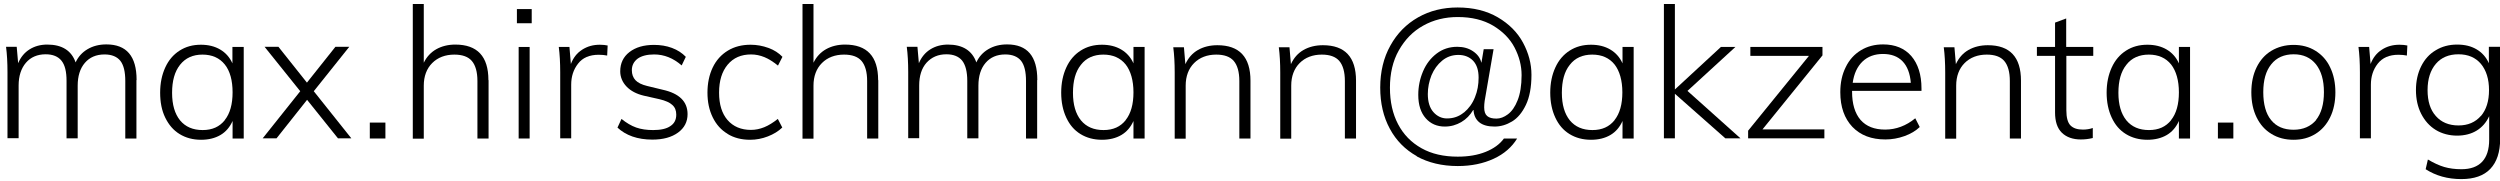
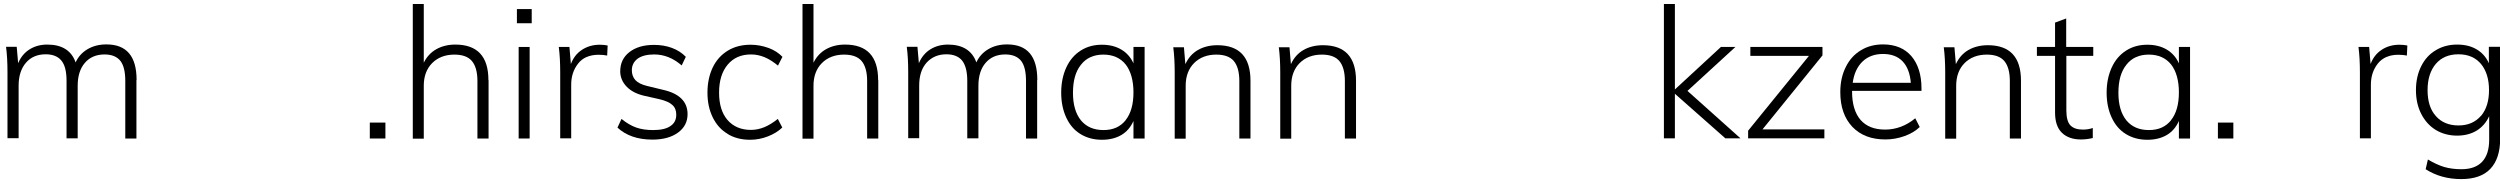
<svg xmlns="http://www.w3.org/2000/svg" id="Ebene_1" data-name="Ebene 1" version="1.1" viewBox="0 0 157.04 11.35">
  <path d="M8.57,5.04v3.66h-.7v-3.61c0-.58-.1-1-.31-1.27-.21-.26-.54-.4-.99-.4-.53,0-.94.18-1.24.53s-.45.83-.45,1.43v3.31h-.7v-3.61c0-.58-.1-1-.32-1.27-.21-.26-.54-.4-.99-.4-.52,0-.94.18-1.24.53s-.46.83-.46,1.43v3.31H.47v-4.15c0-.6-.03-1.13-.09-1.59h.67l.09,1.03c.16-.38.4-.67.72-.87s.69-.3,1.11-.3c.93,0,1.52.38,1.78,1.12.16-.35.41-.63.75-.83s.73-.3,1.18-.3c1.27,0,1.9.74,1.9,2.23Z" fill="#000" stroke-width="0" />
-   <path d="M15.31,2.95v5.75h-.7v-1.1c-.17.38-.42.68-.76.88-.34.2-.75.3-1.22.3-.51,0-.96-.12-1.35-.36-.39-.24-.68-.58-.9-1.03s-.32-.97-.32-1.57.11-1.12.32-1.58c.21-.46.51-.81.9-1.06s.83-.37,1.34-.37c.47,0,.87.1,1.21.3.34.2.6.49.77.87v-1.03h.7ZM14.12,7.54c.33-.41.49-1,.49-1.74s-.16-1.34-.49-1.75-.8-.62-1.4-.62-1.07.21-1.41.64-.5,1.01-.5,1.76.17,1.32.5,1.73c.34.41.81.61,1.42.61s1.06-.21,1.39-.62Z" fill="#000" stroke-width="0" />
-   <path d="M22.09,8.69h-.86l-1.94-2.42-1.92,2.42h-.87l2.36-2.96-2.24-2.79h.87l1.79,2.25,1.79-2.25h.87l-2.23,2.79,2.36,2.96Z" fill="#000" stroke-width="0" />
  <path d="M24.21,7.7v1h-.98v-1h.98Z" fill="#000" stroke-width="0" />
-   <path d="M30.69,5.04v3.66h-.7v-3.61c0-.57-.12-.99-.35-1.26-.23-.27-.6-.4-1.1-.4-.57,0-1.04.18-1.39.53s-.53.83-.53,1.42v3.33h-.69V.25h.69v3.69c.18-.37.45-.66.79-.85.34-.19.74-.29,1.19-.29,1.38,0,2.08.74,2.08,2.23Z" fill="#000" stroke-width="0" />
+   <path d="M30.69,5.04v3.66h-.7v-3.61c0-.57-.12-.99-.35-1.26-.23-.27-.6-.4-1.1-.4-.57,0-1.04.18-1.39.53s-.53.83-.53,1.42v3.33h-.69V.25h.69v3.69c.18-.37.45-.66.79-.85.34-.19.74-.29,1.19-.29,1.38,0,2.08.74,2.08,2.23" fill="#000" stroke-width="0" />
  <path d="M33.4.57v.89h-.93v-.89h.93ZM32.58,2.95h.69v5.75h-.69V2.95Z" fill="#000" stroke-width="0" />
  <path d="M38.17,2.86l-.03.63c-.15-.03-.32-.05-.53-.05-.58,0-1.02.19-1.3.56-.29.37-.43.81-.43,1.32v3.37h-.69v-4.15c0-.6-.03-1.13-.09-1.59h.67l.09,1.07c.15-.39.38-.69.71-.9.33-.21.69-.31,1.11-.31.19,0,.36.02.5.05Z" fill="#000" stroke-width="0" />
  <path d="M38.79,8.01l.25-.54c.31.25.61.43.92.54.31.11.67.16,1.07.16.47,0,.84-.08,1.08-.25.25-.16.37-.4.37-.72,0-.26-.08-.46-.25-.61-.16-.15-.43-.27-.81-.36l-.98-.22c-.46-.11-.82-.3-1.08-.57s-.4-.6-.4-.96c0-.5.19-.91.58-1.21.39-.3.9-.45,1.54-.45.41,0,.78.06,1.13.19.35.13.64.32.87.56l-.26.54c-.53-.46-1.1-.69-1.73-.69-.44,0-.79.09-1.03.26-.24.18-.37.42-.37.73,0,.26.08.47.23.63s.4.28.73.36l.99.24c1.03.23,1.55.74,1.55,1.53,0,.48-.2.87-.6,1.16-.4.29-.93.44-1.61.44-.93,0-1.67-.26-2.21-.77Z" fill="#000" stroke-width="0" />
  <path d="M45.71,8.41c-.41-.24-.72-.59-.94-1.04-.22-.45-.33-.96-.33-1.55s.11-1.12.33-1.58c.22-.46.54-.81.95-1.06s.89-.37,1.43-.37c.39,0,.76.07,1.12.2s.65.32.88.56l-.28.55c-.3-.24-.58-.42-.85-.53s-.55-.17-.84-.17c-.62,0-1.11.21-1.47.64s-.54,1.01-.54,1.76.18,1.31.53,1.72c.36.41.85.62,1.47.62.29,0,.57-.06.84-.17.27-.11.56-.29.85-.52l.28.54c-.25.24-.55.42-.91.56s-.73.21-1.11.21c-.54,0-1.02-.12-1.42-.37Z" fill="#000" stroke-width="0" />
  <path d="M55.17,5.04v3.66h-.7v-3.61c0-.57-.12-.99-.35-1.26-.23-.27-.6-.4-1.1-.4-.57,0-1.04.18-1.39.53s-.53.83-.53,1.42v3.33h-.69V.25h.69v3.69c.18-.37.45-.66.79-.85.34-.19.74-.29,1.19-.29,1.38,0,2.08.74,2.08,2.23Z" fill="#000" stroke-width="0" />
  <path d="M65.15,5.04v3.66h-.7v-3.61c0-.58-.1-1-.31-1.27-.21-.26-.54-.4-.99-.4-.53,0-.94.18-1.24.53-.3.35-.45.83-.45,1.43v3.31h-.7v-3.61c0-.58-.11-1-.32-1.27-.21-.26-.54-.4-.99-.4-.52,0-.93.18-1.25.53-.31.35-.46.83-.46,1.43v3.31h-.69v-4.15c0-.6-.03-1.13-.09-1.59h.67l.09,1.03c.16-.38.4-.67.72-.87s.69-.3,1.11-.3c.92,0,1.52.38,1.78,1.12.16-.35.41-.63.75-.83s.73-.3,1.18-.3c1.27,0,1.9.74,1.9,2.23Z" fill="#000" stroke-width="0" />
  <path d="M71.9,2.95v5.75h-.7v-1.1c-.17.38-.42.68-.76.88-.34.2-.75.3-1.22.3-.51,0-.96-.12-1.35-.36-.39-.24-.68-.58-.89-1.03s-.32-.97-.32-1.57.11-1.12.32-1.58.51-.81.9-1.06.83-.37,1.34-.37c.47,0,.87.1,1.21.3.34.2.6.49.77.87v-1.03h.7ZM70.71,7.54c.33-.41.49-1,.49-1.74s-.17-1.34-.49-1.75c-.33-.41-.8-.62-1.4-.62s-1.08.21-1.41.64c-.34.42-.5,1.01-.5,1.76s.17,1.32.5,1.73c.34.41.81.61,1.42.61s1.06-.21,1.39-.62Z" fill="#000" stroke-width="0" />
  <path d="M78.55,5.04v3.66h-.7v-3.61c0-.57-.12-.99-.35-1.26-.23-.27-.6-.4-1.1-.4-.57,0-1.04.18-1.39.53s-.53.83-.53,1.42v3.33h-.69v-4.15c0-.6-.03-1.13-.09-1.59h.67l.09,1.06c.18-.39.44-.69.79-.89.35-.2.76-.3,1.22-.3,1.38,0,2.08.74,2.08,2.23Z" fill="#000" stroke-width="0" />
  <path d="M85.18,5.04v3.66h-.7v-3.61c0-.57-.12-.99-.35-1.26-.23-.27-.6-.4-1.1-.4-.57,0-1.04.18-1.39.53s-.53.83-.53,1.42v3.33h-.69v-4.15c0-.6-.03-1.13-.09-1.59h.67l.09,1.06c.18-.39.44-.69.79-.89.35-.2.76-.3,1.22-.3,1.38,0,2.08.74,2.08,2.23Z" fill="#000" stroke-width="0" />
-   <path d="M89,9.81c-.73-.41-1.3-.98-1.7-1.73-.4-.74-.6-1.6-.6-2.58s.21-1.88.64-2.64c.42-.76,1-1.35,1.74-1.77s1.57-.62,2.48-.62c.99,0,1.83.21,2.53.62.7.41,1.23.94,1.58,1.59.35.65.53,1.32.53,2.02,0,.78-.12,1.41-.35,1.89-.23.48-.52.83-.87,1.04-.35.21-.71.32-1.1.32-.42,0-.74-.09-.96-.27-.22-.18-.34-.44-.36-.77h-.02c-.19.32-.44.58-.75.76s-.65.28-1.03.28c-.49,0-.89-.17-1.2-.52-.31-.35-.47-.84-.47-1.47,0-.52.1-1.01.3-1.48.2-.47.49-.84.86-1.12.37-.28.8-.42,1.29-.42.38,0,.71.09.99.28s.45.42.52.71h.01l.14-.84h.62l-.56,3.25c-.02.14-.03.28-.03.4,0,.26.06.44.19.55.13.11.32.16.58.16.24,0,.48-.09.72-.27.24-.18.45-.47.61-.88.16-.4.25-.93.25-1.58,0-.6-.15-1.17-.44-1.73-.29-.56-.75-1.02-1.35-1.38-.61-.36-1.35-.54-2.22-.54-.8,0-1.53.18-2.17.54-.65.36-1.15.88-1.53,1.55s-.56,1.46-.56,2.35.17,1.64.51,2.29c.34.65.83,1.15,1.47,1.51.64.36,1.4.53,2.28.53.67,0,1.25-.1,1.75-.3.5-.2.89-.48,1.15-.84h.83c-.33.54-.82.97-1.47,1.27s-1.4.46-2.26.46c-.99,0-1.85-.21-2.58-.61ZM91.96,7.07c.3-.25.53-.56.69-.96.16-.39.23-.8.23-1.23,0-.46-.11-.81-.34-1.06-.23-.24-.54-.37-.93-.37s-.73.12-1.02.36c-.29.24-.51.54-.67.92-.15.38-.23.77-.23,1.18,0,.49.12.87.35,1.13.23.26.52.4.85.4.41,0,.76-.12,1.06-.37Z" fill="#000" stroke-width="0" />
-   <path d="M102.62,2.95v5.75h-.7v-1.1c-.17.38-.42.68-.76.88-.34.2-.75.3-1.22.3-.51,0-.96-.12-1.35-.36-.39-.24-.68-.58-.89-1.03s-.32-.97-.32-1.57.11-1.12.32-1.58.51-.81.9-1.06.83-.37,1.34-.37c.47,0,.87.1,1.21.3.34.2.6.49.77.87v-1.03h.7ZM101.42,7.54c.33-.41.49-1,.49-1.74s-.17-1.34-.49-1.75c-.33-.41-.8-.62-1.4-.62s-1.08.21-1.41.64c-.34.42-.5,1.01-.5,1.76s.17,1.32.5,1.73c.34.41.81.61,1.42.61s1.06-.21,1.39-.62Z" fill="#000" stroke-width="0" />
  <path d="M108.38,8.69l-3.17-2.8v2.8h-.69V.25h.69v5.37l2.89-2.67h.91l-3.01,2.76,3.33,2.98h-.95Z" fill="#000" stroke-width="0" />
  <path d="M114.6,8.12v.57h-4.79v-.48l3.82-4.7h-3.68v-.56h4.53v.53l-3.77,4.65h3.9Z" fill="#000" stroke-width="0" />
  <path d="M116.34,5.73v.03c0,.77.18,1.36.53,1.77.36.41.87.61,1.55.61s1.32-.24,1.89-.71l.28.55c-.25.24-.57.43-.96.57s-.79.21-1.2.21c-.87,0-1.56-.26-2.07-.79-.5-.53-.76-1.25-.76-2.18,0-.59.11-1.11.34-1.57.22-.46.54-.81.95-1.06s.87-.37,1.4-.37c.76,0,1.35.25,1.77.73.42.49.64,1.17.64,2.04v.15h-4.36ZM117,3.86c-.33.32-.54.76-.62,1.34h3.65c-.05-.59-.22-1.04-.52-1.35-.3-.31-.71-.46-1.23-.46s-.96.16-1.29.48Z" fill="#000" stroke-width="0" />
  <path d="M126.95,5.04v3.66h-.7v-3.61c0-.57-.12-.99-.35-1.26-.23-.27-.6-.4-1.1-.4-.57,0-1.04.18-1.39.53s-.53.83-.53,1.42v3.33h-.69v-4.15c0-.6-.03-1.13-.09-1.59h.67l.09,1.06c.18-.39.44-.69.79-.89.35-.2.76-.3,1.22-.3,1.38,0,2.08.74,2.08,2.23Z" fill="#000" stroke-width="0" />
  <path d="M129.8,3.51v3.42c0,.46.09.78.26.95.18.18.44.26.78.26.21,0,.42-.03.62-.1v.63c-.25.06-.49.09-.75.09-.5,0-.9-.14-1.19-.42-.29-.28-.43-.71-.43-1.27v-3.56h-1.14v-.56h1.14v-1.53l.7-.26v1.79h1.7v.56h-1.7Z" fill="#000" stroke-width="0" />
  <path d="M137.57,2.95v5.75h-.7v-1.1c-.17.38-.42.68-.76.88-.34.2-.75.3-1.22.3-.51,0-.96-.12-1.35-.36-.39-.24-.68-.58-.89-1.03s-.32-.97-.32-1.57.11-1.12.32-1.58.51-.81.9-1.06.83-.37,1.34-.37c.47,0,.87.1,1.21.3.34.2.6.49.77.87v-1.03h.7ZM136.38,7.54c.33-.41.49-1,.49-1.74s-.17-1.34-.49-1.75c-.33-.41-.8-.62-1.4-.62s-1.08.21-1.41.64c-.34.42-.5,1.01-.5,1.76s.17,1.32.5,1.73c.34.41.81.61,1.42.61s1.06-.21,1.39-.62Z" fill="#000" stroke-width="0" />
  <path d="M140.29,7.7v1h-.97v-1h.97Z" fill="#000" stroke-width="0" />
-   <path d="M142.68,8.41c-.4-.24-.71-.59-.93-1.04-.22-.45-.33-.97-.33-1.57s.11-1.12.33-1.57.53-.8.93-1.04.87-.37,1.39-.37.98.12,1.38.37.71.59.92,1.04c.22.45.33.98.33,1.57s-.11,1.12-.33,1.57c-.22.45-.53.8-.92,1.04-.4.25-.86.37-1.38.37s-.99-.12-1.39-.37ZM145.48,7.54c.33-.41.5-.99.5-1.75s-.17-1.33-.5-1.75c-.34-.42-.8-.63-1.4-.63s-1.08.21-1.41.63c-.34.42-.5,1-.5,1.75s.16,1.35.49,1.75c.33.41.8.61,1.41.61s1.08-.21,1.42-.61Z" fill="#000" stroke-width="0" />
  <path d="M151.22,2.86l-.03.63c-.15-.03-.32-.05-.53-.05-.58,0-1.01.19-1.3.56-.29.37-.43.81-.43,1.32v3.37h-.69v-4.15c0-.6-.03-1.13-.09-1.59h.67l.09,1.07c.15-.39.38-.69.71-.9.32-.21.69-.31,1.11-.31.19,0,.36.02.5.05Z" fill="#000" stroke-width="0" />
  <path d="M157.05,2.95v5.77c0,.83-.21,1.46-.62,1.89-.41.43-1.02.64-1.82.64-.86,0-1.6-.21-2.24-.62l.14-.61c.37.22.72.38,1.03.47s.67.14,1.08.14c.57,0,1.01-.16,1.3-.47.29-.31.44-.77.44-1.38v-1.48c-.18.39-.44.69-.78.9-.34.21-.76.32-1.24.32s-.95-.12-1.34-.36c-.39-.24-.69-.58-.91-1.01-.22-.43-.33-.93-.33-1.49s.11-1.06.33-1.5.52-.77.91-1c.39-.24.84-.36,1.34-.36s.89.1,1.23.3c.34.2.6.49.77.87v-1.03h.7ZM155.84,7.29c.34-.4.51-.94.51-1.63s-.17-1.24-.51-1.65c-.34-.4-.81-.6-1.41-.6s-1.08.2-1.42.6c-.34.4-.52.95-.52,1.65s.17,1.24.52,1.63c.34.39.82.59,1.42.59s1.06-.2,1.41-.6Z" fill="#000" stroke-width="0" />
</svg>